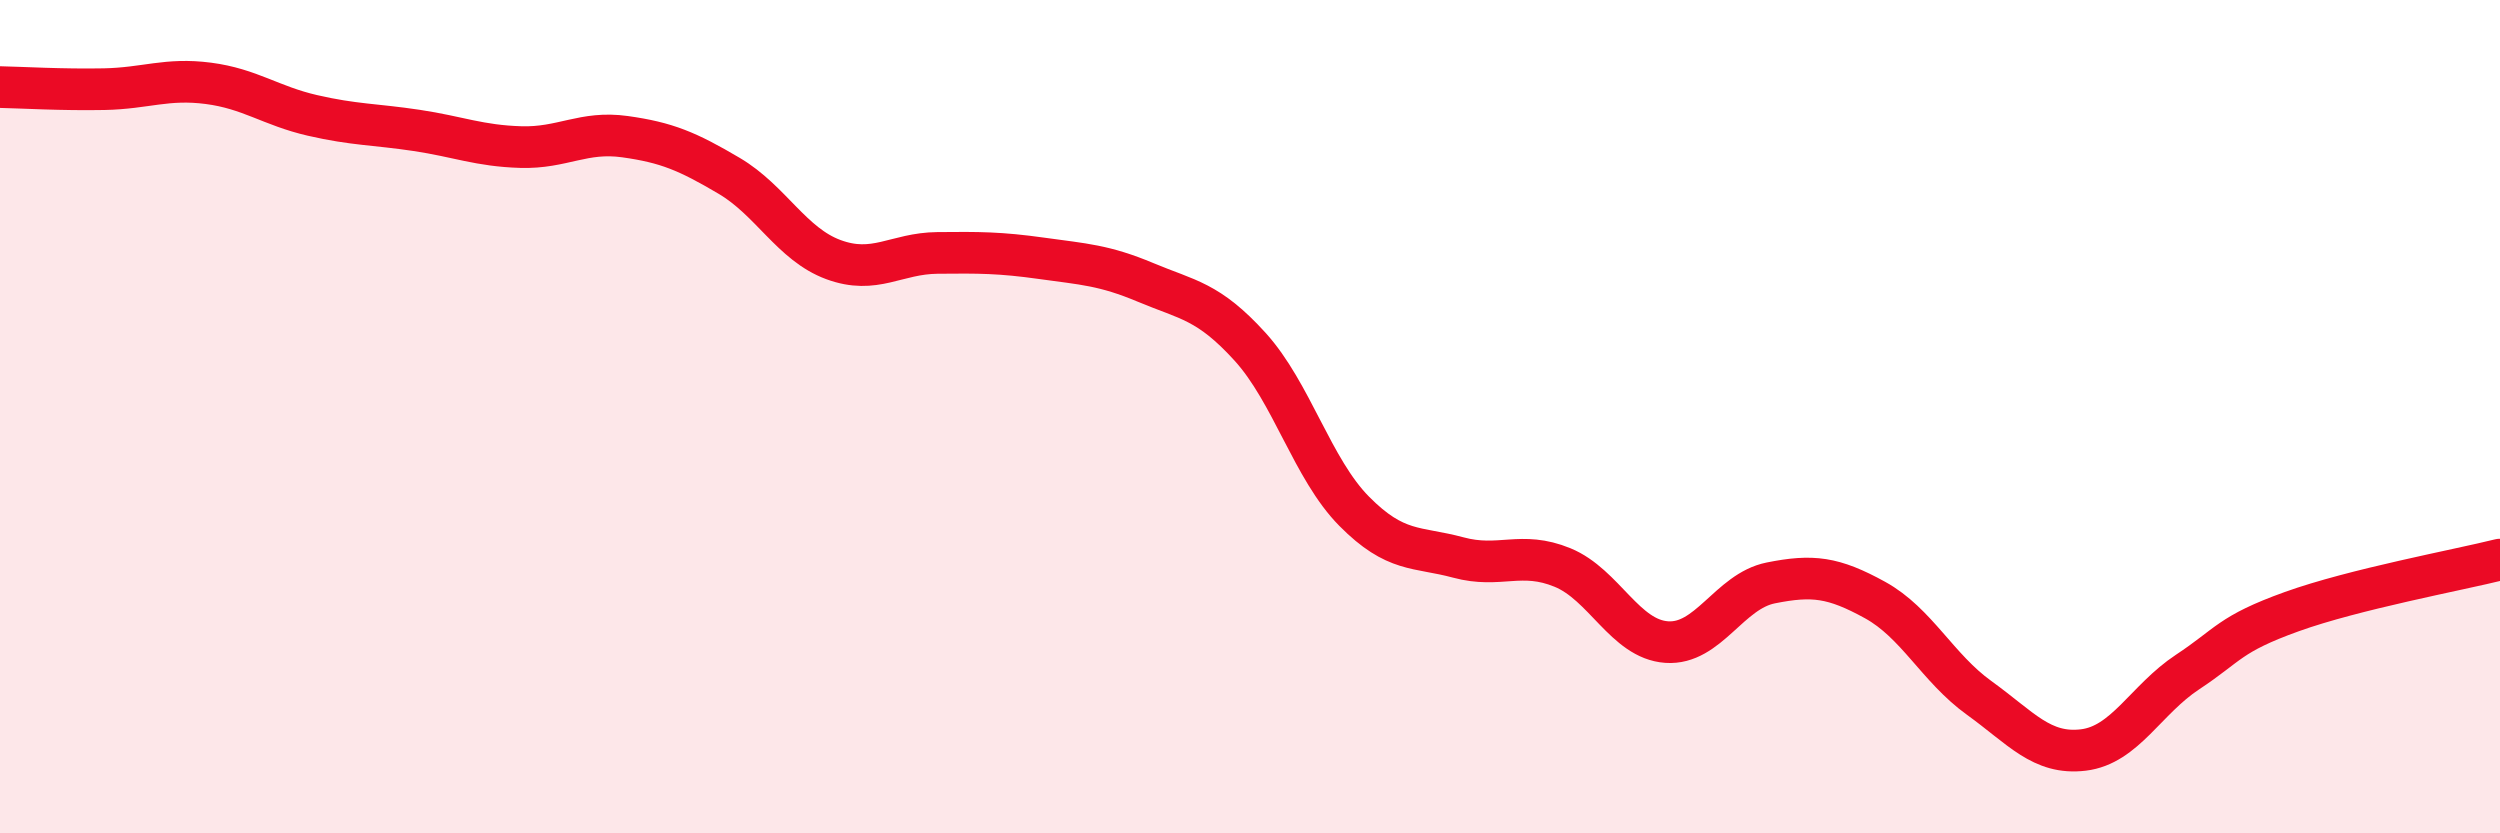
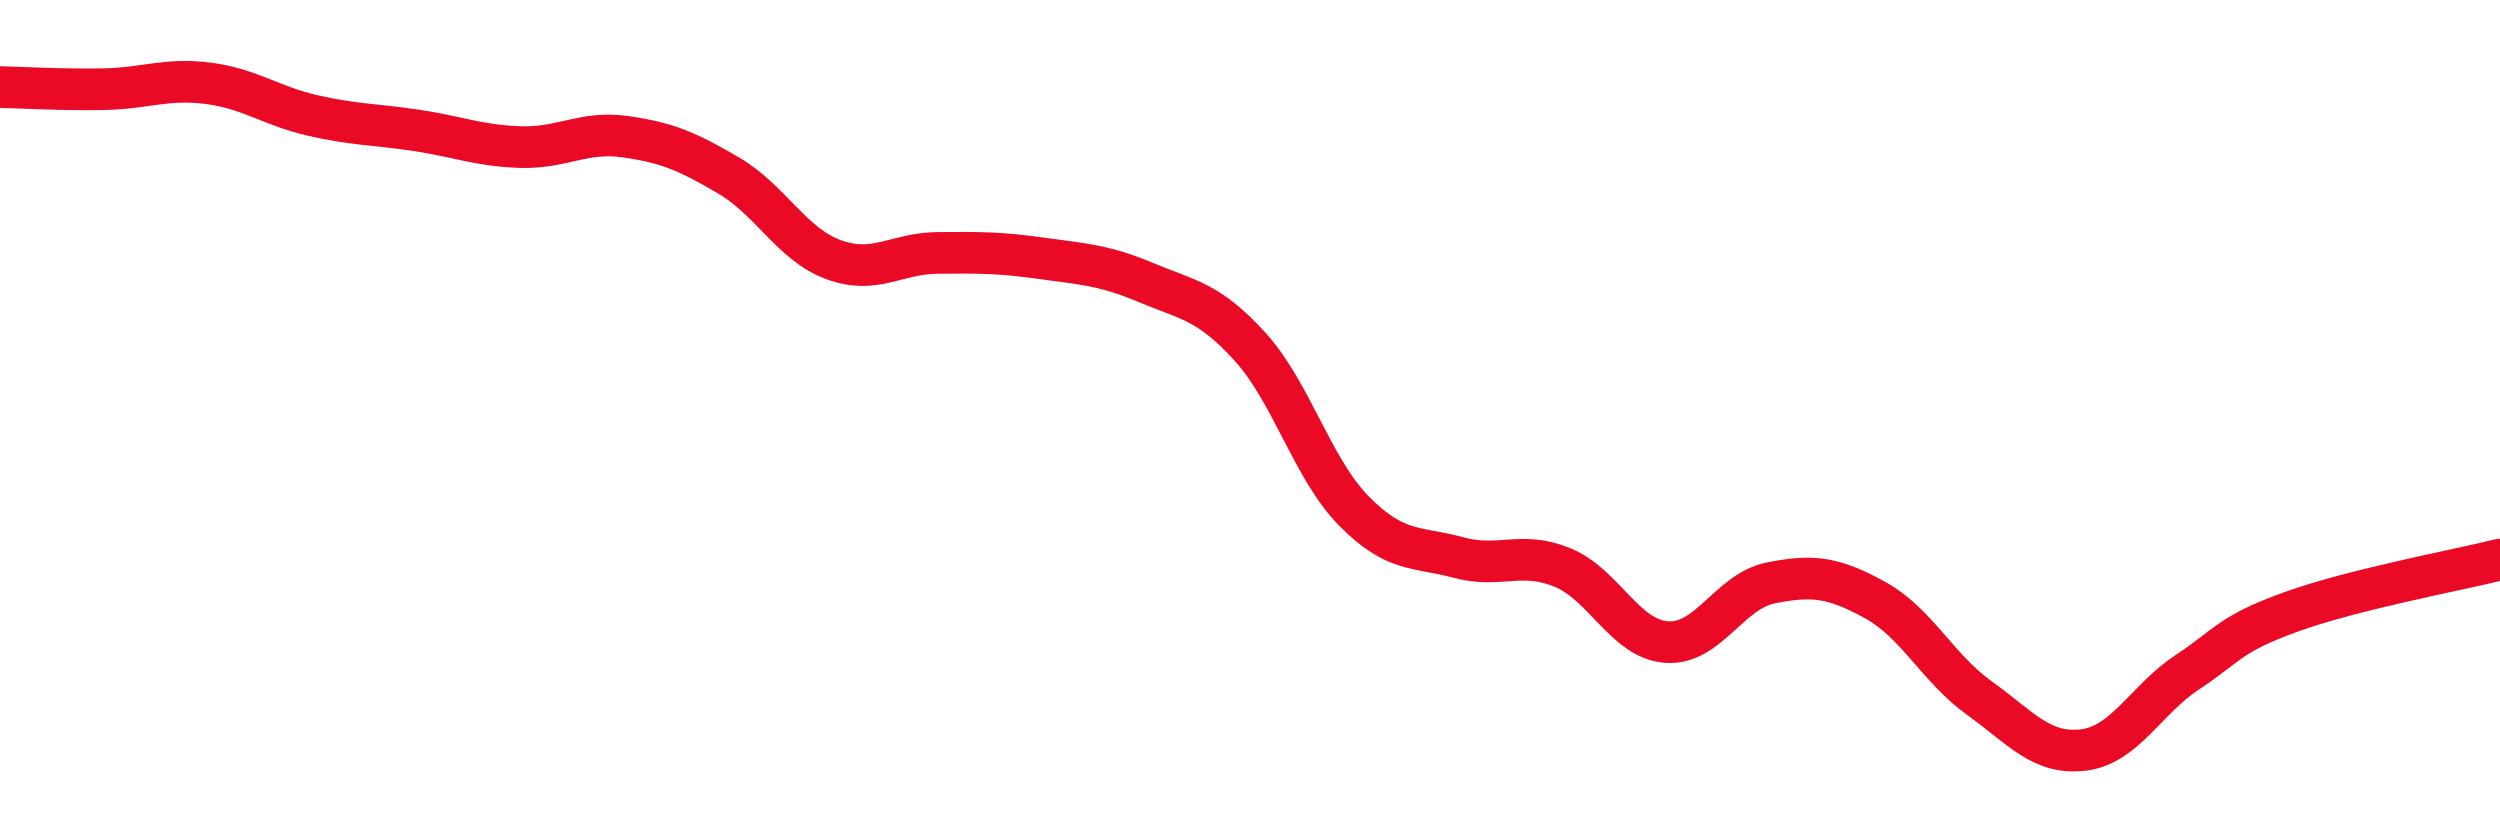
<svg xmlns="http://www.w3.org/2000/svg" width="60" height="20" viewBox="0 0 60 20">
-   <path d="M 0,2.09 C 0.5,2.1 1.5,2.16 2.5,2.14 C 3.5,2.12 4,1.87 5,2 C 6,2.13 6.5,2.54 7.5,2.77 C 8.5,3 9,2.98 10,3.13 C 11,3.28 11.5,3.5 12.5,3.53 C 13.5,3.56 14,3.14 15,3.28 C 16,3.42 16.5,3.63 17.5,4.22 C 18.5,4.81 19,5.86 20,6.23 C 21,6.6 21.5,6.08 22.5,6.07 C 23.5,6.06 24,6.06 25,6.2 C 26,6.34 26.5,6.36 27.5,6.78 C 28.5,7.2 29,7.22 30,8.32 C 31,9.42 31.5,11.26 32.5,12.27 C 33.5,13.28 34,13.11 35,13.38 C 36,13.65 36.5,13.21 37.5,13.62 C 38.5,14.03 39,15.34 40,15.41 C 41,15.48 41.5,14.19 42.5,13.99 C 43.5,13.79 44,13.85 45,14.4 C 46,14.95 46.5,16.03 47.5,16.75 C 48.5,17.47 49,18.12 50,18 C 51,17.88 51.5,16.79 52.5,16.13 C 53.5,15.47 53.5,15.22 55,14.68 C 56.5,14.14 59,13.68 60,13.43L60 20L0 20Z" fill="#EB0A25" opacity="0.1" stroke-linecap="round" stroke-linejoin="round" />
  <path d="M 0,2.09 C 0.5,2.1 1.5,2.16 2.5,2.14 C 3.5,2.12 4,1.87 5,2 C 6,2.13 6.5,2.54 7.5,2.77 C 8.5,3 9,2.98 10,3.13 C 11,3.28 11.5,3.5 12.5,3.53 C 13.5,3.56 14,3.14 15,3.28 C 16,3.42 16.5,3.63 17.5,4.22 C 18.5,4.81 19,5.86 20,6.23 C 21,6.6 21.5,6.08 22.5,6.07 C 23.5,6.06 24,6.06 25,6.2 C 26,6.34 26.5,6.36 27.5,6.78 C 28.5,7.2 29,7.22 30,8.32 C 31,9.42 31.5,11.26 32.5,12.27 C 33.5,13.28 34,13.11 35,13.38 C 36,13.65 36.5,13.21 37.5,13.62 C 38.5,14.03 39,15.34 40,15.41 C 41,15.48 41.5,14.19 42.5,13.99 C 43.5,13.79 44,13.85 45,14.4 C 46,14.95 46.5,16.03 47.5,16.75 C 48.5,17.47 49,18.12 50,18 C 51,17.88 51.5,16.79 52.5,16.13 C 53.5,15.47 53.5,15.22 55,14.68 C 56.5,14.14 59,13.68 60,13.43" stroke="#EB0A25" stroke-width="1" fill="none" stroke-linecap="round" stroke-linejoin="round" />
</svg>